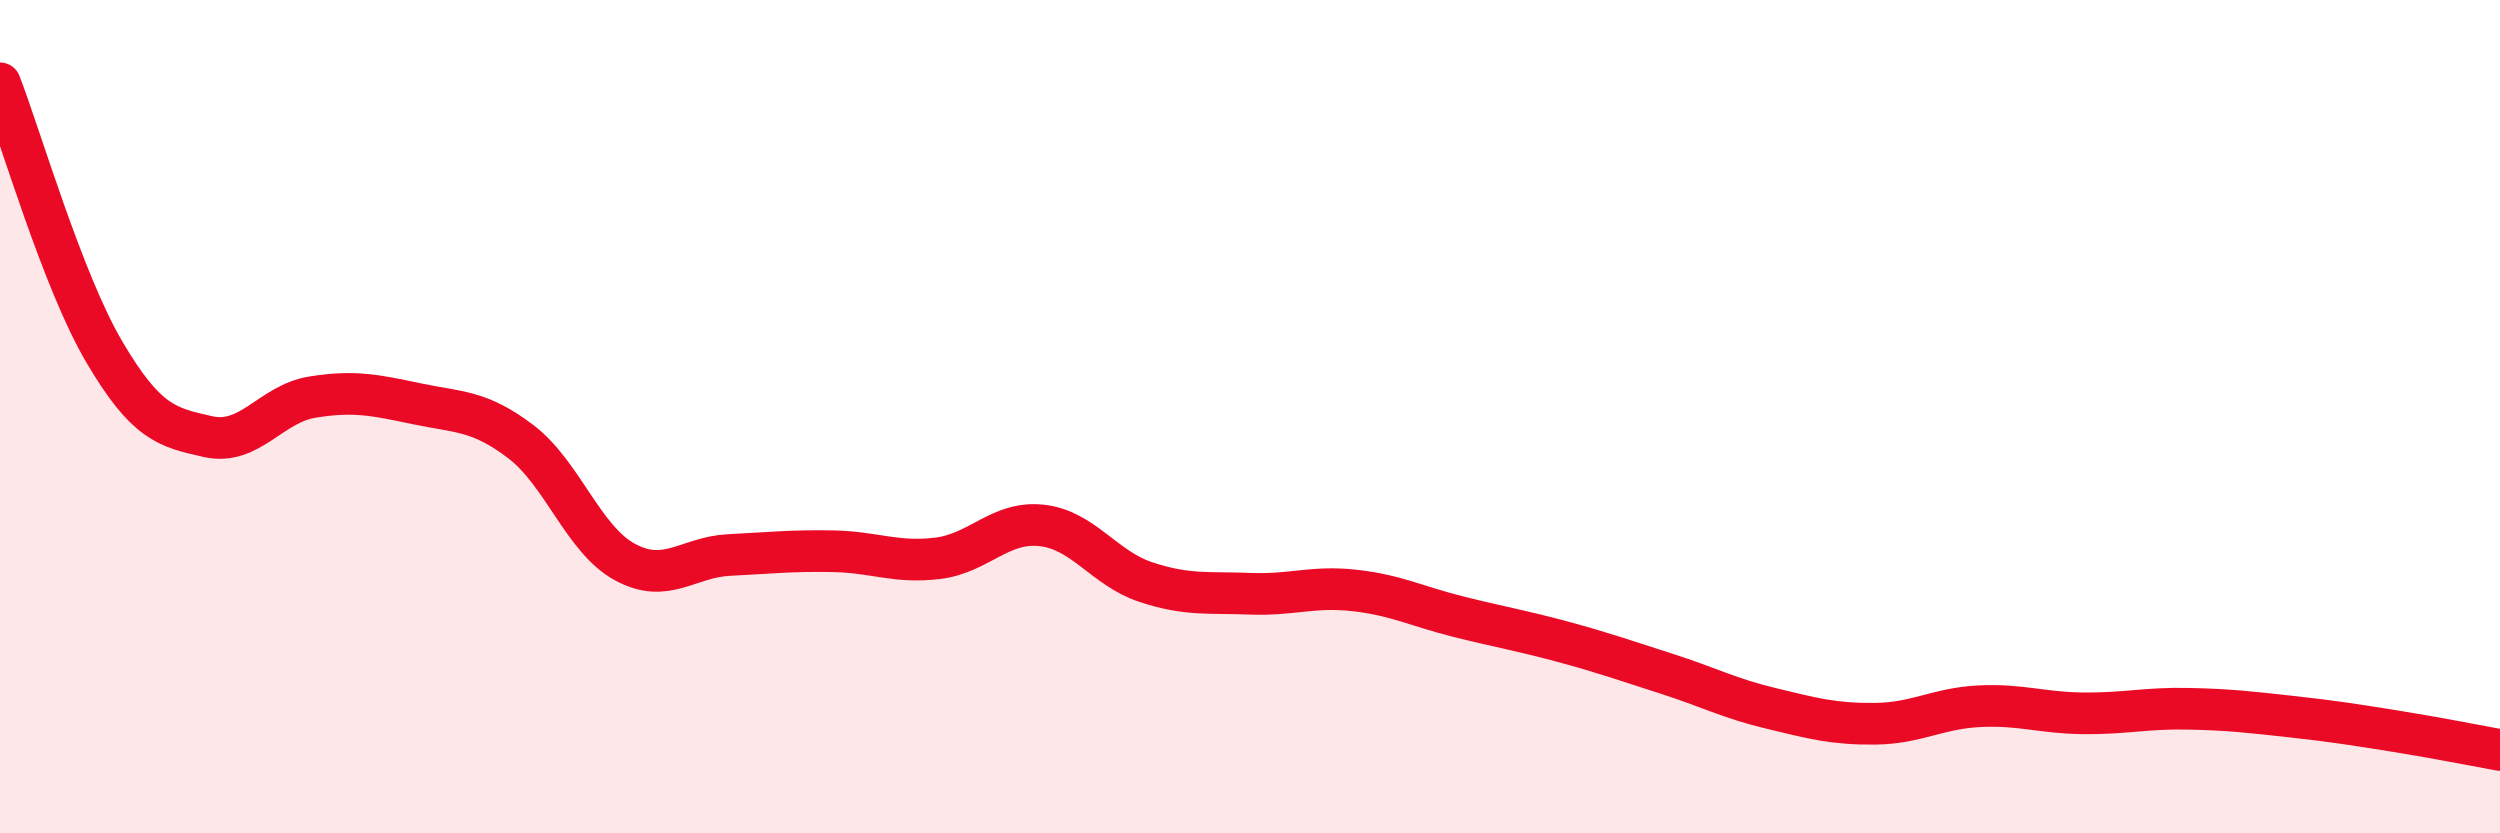
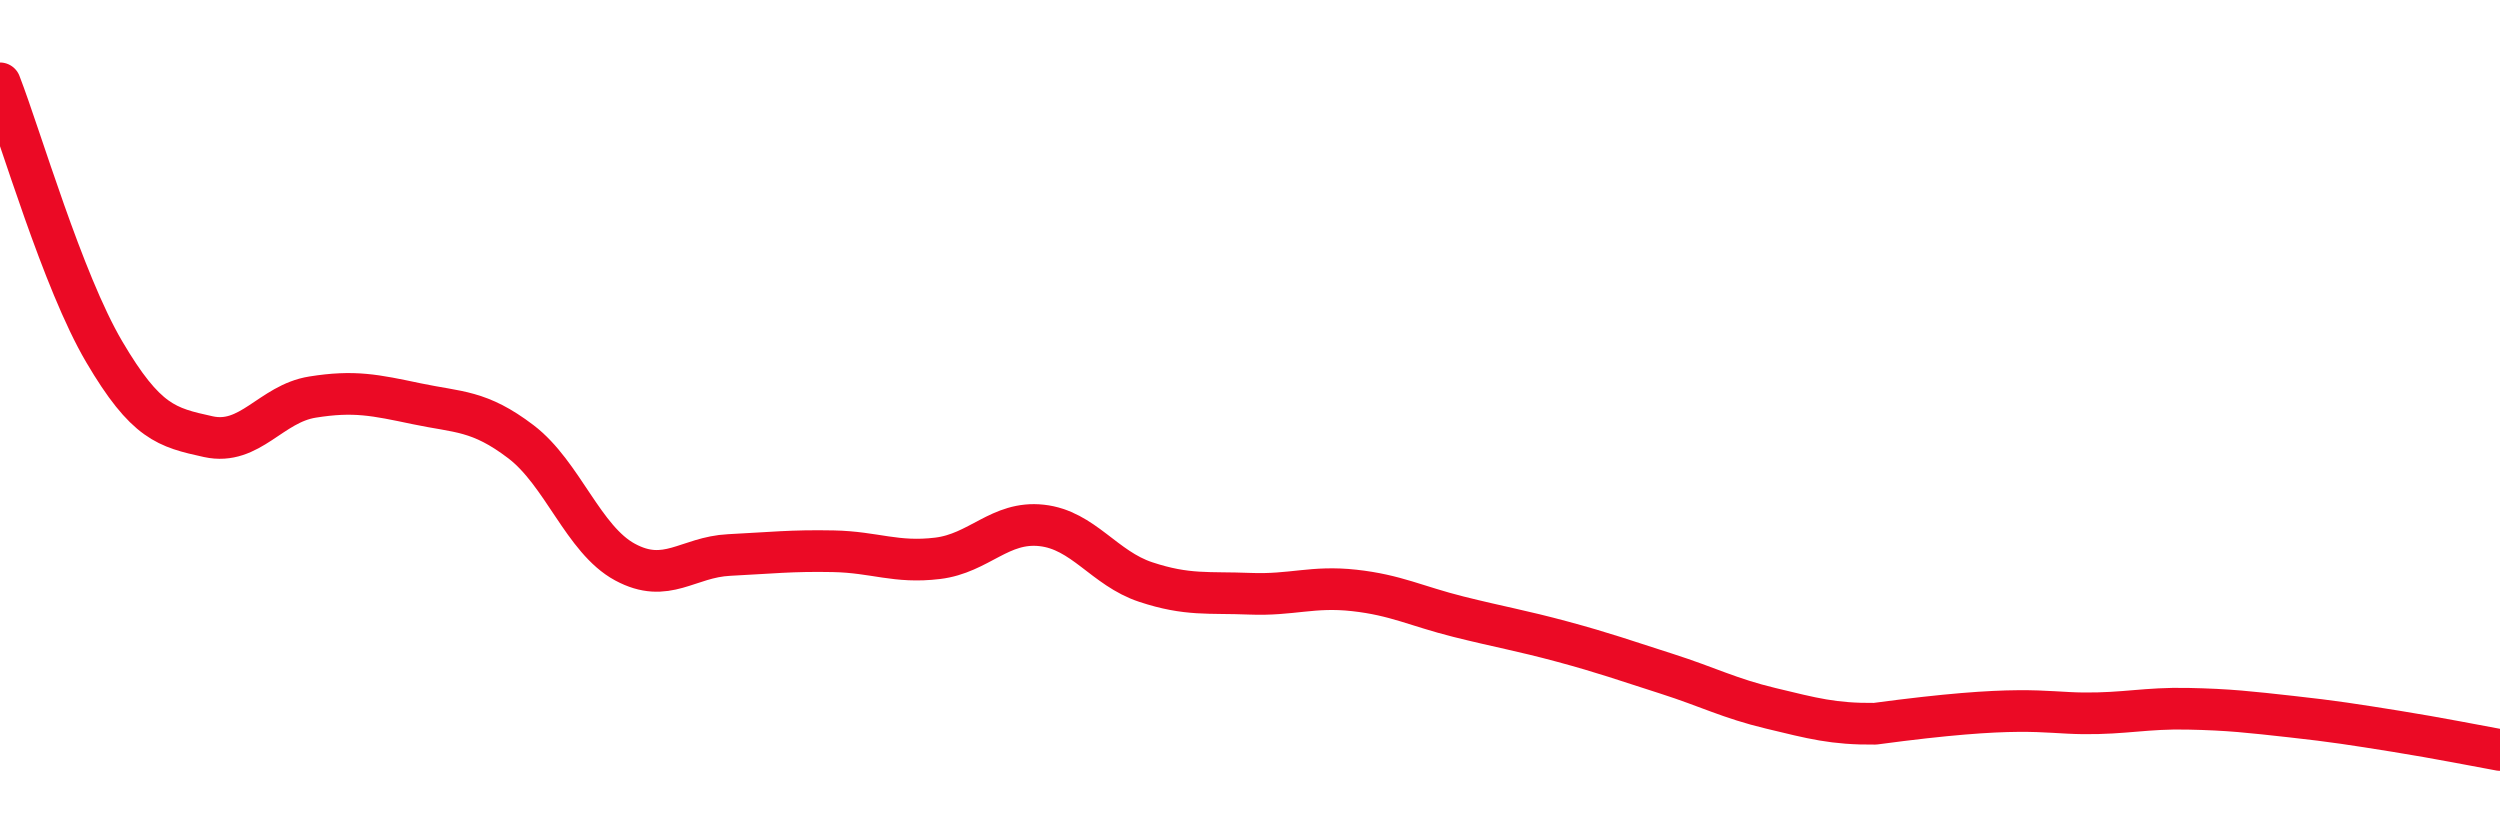
<svg xmlns="http://www.w3.org/2000/svg" width="60" height="20" viewBox="0 0 60 20">
-   <path d="M 0,2 C 0.5,3.29 1.5,6.74 2.5,8.44 C 3.5,10.14 4,10.26 5,10.48 C 6,10.7 6.5,9.69 7.5,9.53 C 8.5,9.37 9,9.48 10,9.69 C 11,9.9 11.5,9.84 12.5,10.6 C 13.5,11.36 14,12.95 15,13.49 C 16,14.03 16.5,13.37 17.5,13.32 C 18.5,13.27 19,13.21 20,13.23 C 21,13.25 21.5,13.52 22.5,13.4 C 23.5,13.28 24,12.5 25,12.61 C 26,12.72 26.5,13.64 27.5,13.97 C 28.5,14.3 29,14.21 30,14.25 C 31,14.29 31.5,14.06 32.5,14.17 C 33.5,14.28 34,14.55 35,14.8 C 36,15.05 36.5,15.13 37.5,15.4 C 38.5,15.67 39,15.85 40,16.17 C 41,16.49 41.5,16.76 42.5,17 C 43.5,17.24 44,17.38 45,17.37 C 46,17.36 46.5,17 47.5,16.95 C 48.5,16.9 49,17.11 50,17.12 C 51,17.13 51.5,16.99 52.5,17.01 C 53.5,17.03 54,17.09 55,17.2 C 56,17.31 56.5,17.39 57.5,17.55 C 58.5,17.71 59.5,17.91 60,18L60 20L0 20Z" fill="#EB0A25" opacity="0.1" stroke-linecap="round" stroke-linejoin="round" />
-   <path d="M 0,2 C 0.5,3.29 1.5,6.74 2.5,8.44 C 3.5,10.14 4,10.26 5,10.48 C 6,10.7 6.5,9.69 7.5,9.53 C 8.5,9.37 9,9.48 10,9.69 C 11,9.9 11.5,9.84 12.5,10.6 C 13.5,11.36 14,12.95 15,13.49 C 16,14.03 16.5,13.37 17.5,13.32 C 18.5,13.27 19,13.21 20,13.23 C 21,13.25 21.5,13.52 22.5,13.4 C 23.5,13.28 24,12.5 25,12.61 C 26,12.72 26.5,13.64 27.5,13.97 C 28.5,14.3 29,14.21 30,14.25 C 31,14.29 31.5,14.06 32.5,14.17 C 33.5,14.28 34,14.55 35,14.8 C 36,15.05 36.5,15.13 37.5,15.4 C 38.5,15.67 39,15.85 40,16.17 C 41,16.49 41.5,16.76 42.5,17 C 43.5,17.24 44,17.38 45,17.37 C 46,17.36 46.5,17 47.5,16.95 C 48.5,16.9 49,17.11 50,17.12 C 51,17.13 51.5,16.99 52.5,17.01 C 53.5,17.03 54,17.09 55,17.2 C 56,17.31 56.5,17.39 57.5,17.55 C 58.5,17.71 59.5,17.91 60,18" stroke="#EB0A25" stroke-width="1" fill="none" stroke-linecap="round" stroke-linejoin="round" />
+   <path d="M 0,2 C 0.5,3.29 1.5,6.74 2.5,8.44 C 3.5,10.14 4,10.26 5,10.48 C 6,10.7 6.5,9.69 7.5,9.53 C 8.5,9.37 9,9.48 10,9.69 C 11,9.9 11.5,9.84 12.5,10.6 C 13.5,11.36 14,12.95 15,13.49 C 16,14.03 16.5,13.37 17.5,13.32 C 18.5,13.27 19,13.21 20,13.23 C 21,13.25 21.5,13.52 22.5,13.4 C 23.5,13.28 24,12.5 25,12.61 C 26,12.72 26.5,13.64 27.5,13.97 C 28.5,14.3 29,14.21 30,14.25 C 31,14.29 31.5,14.06 32.5,14.17 C 33.5,14.28 34,14.55 35,14.8 C 36,15.05 36.5,15.13 37.5,15.4 C 38.5,15.67 39,15.85 40,16.17 C 41,16.49 41.5,16.76 42.5,17 C 43.5,17.24 44,17.38 45,17.37 C 48.5,16.9 49,17.11 50,17.12 C 51,17.13 51.5,16.99 52.5,17.01 C 53.5,17.03 54,17.09 55,17.2 C 56,17.31 56.5,17.39 57.5,17.55 C 58.5,17.71 59.5,17.91 60,18" stroke="#EB0A25" stroke-width="1" fill="none" stroke-linecap="round" stroke-linejoin="round" />
</svg>